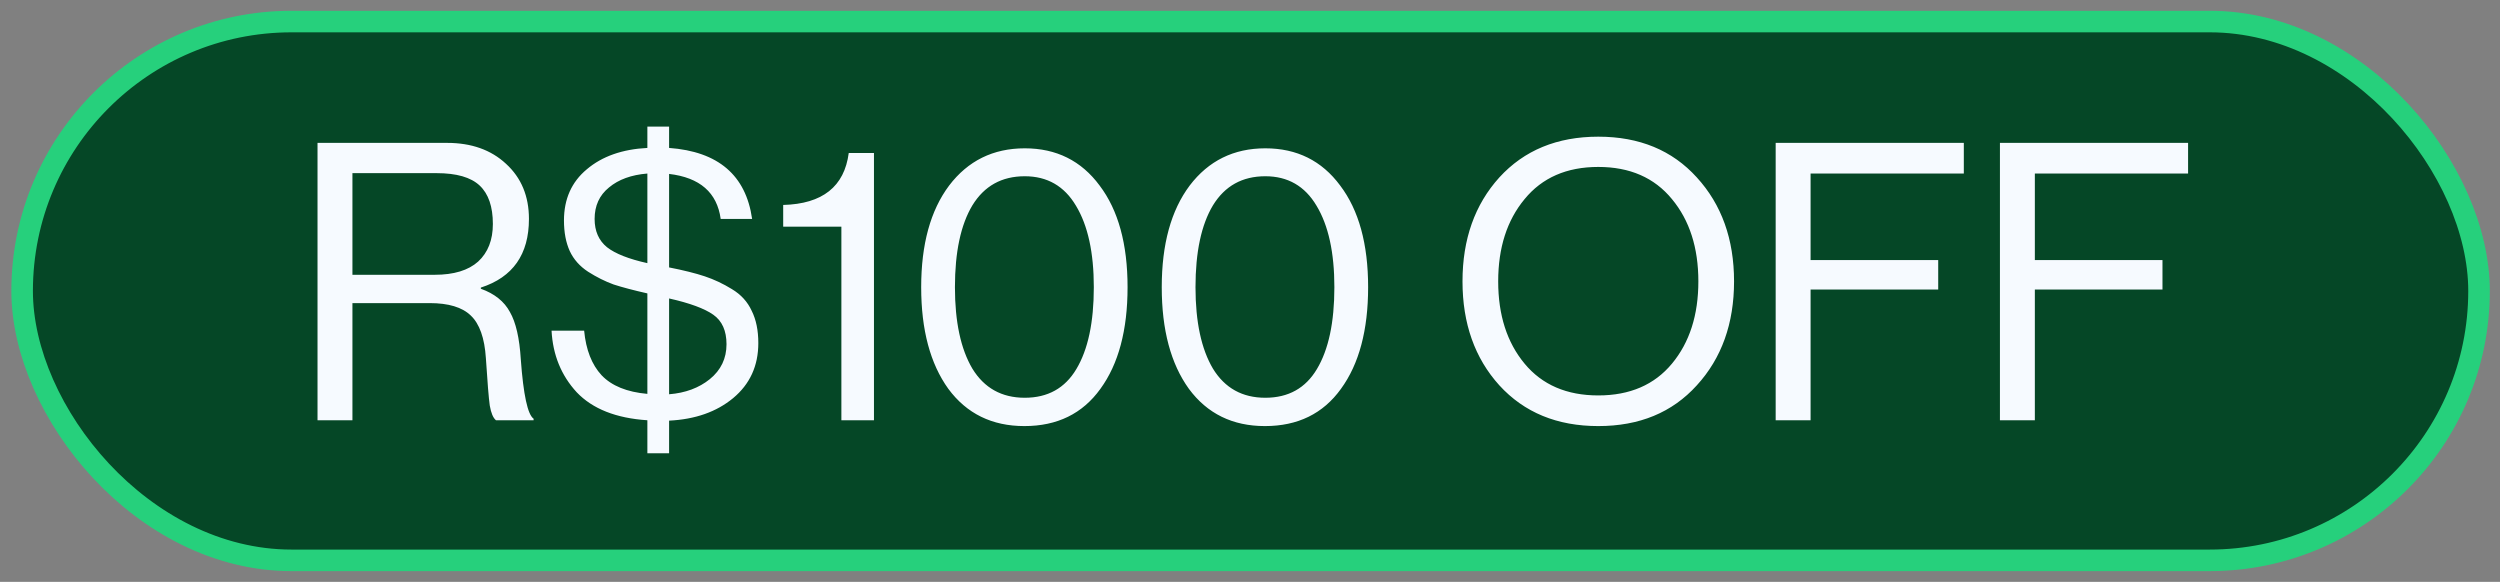
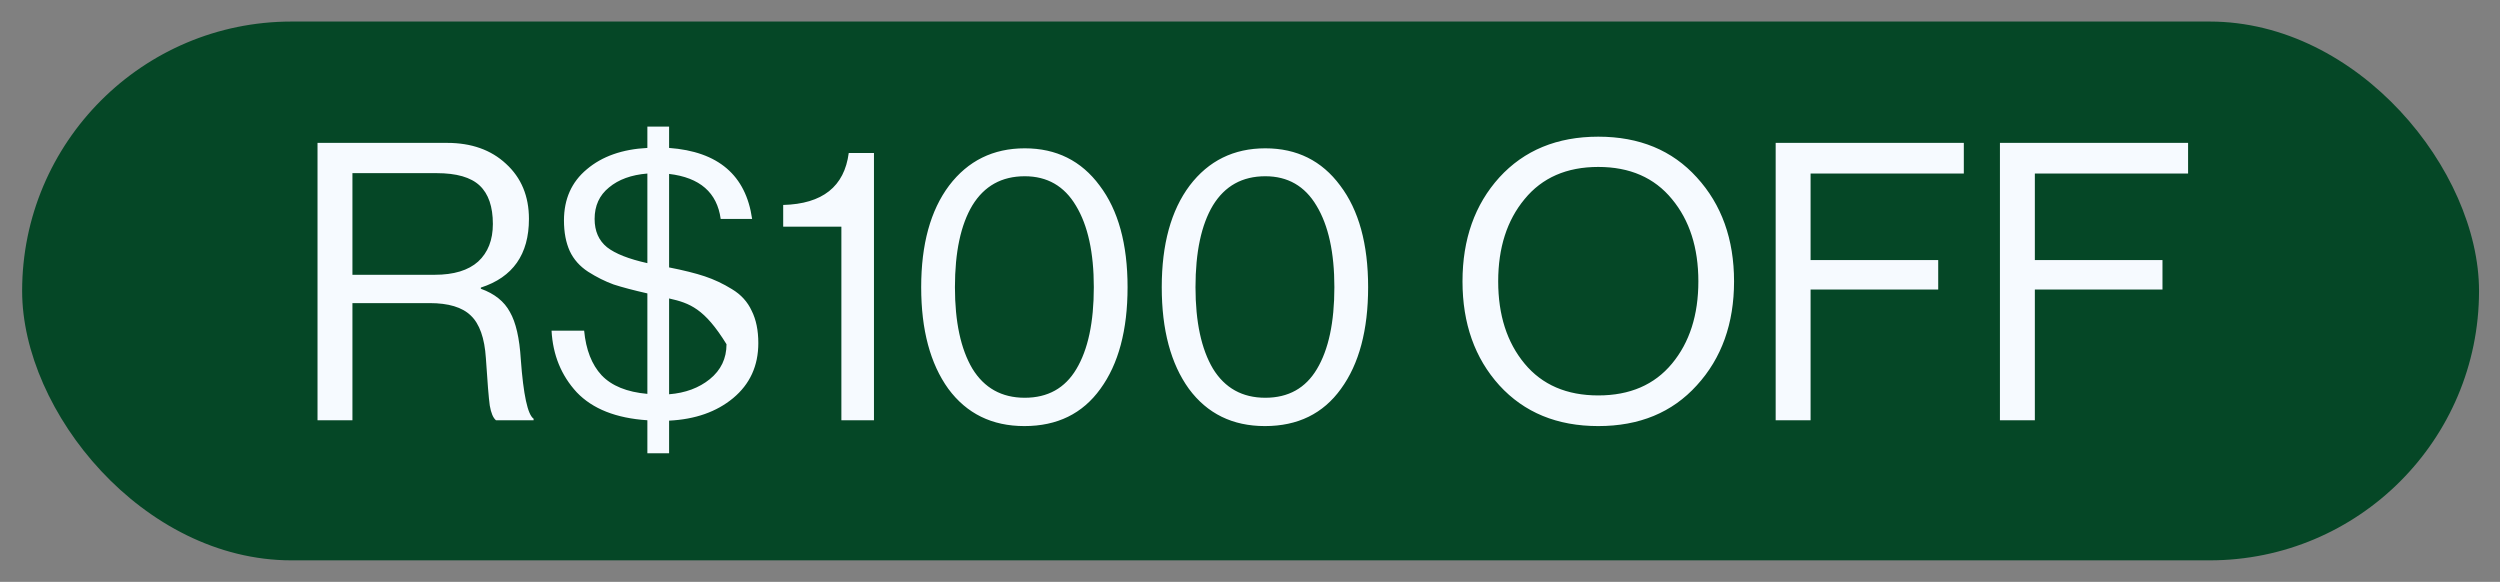
<svg xmlns="http://www.w3.org/2000/svg" width="116" height="27" viewBox="0 0 116 27" fill="none">
  <rect x="0" y="0" width="116" height="27" fill="#808080" stroke="none" />
  <rect x="1.027" y="1" width="114" height="25" rx="12.5" fill="#054726" />
-   <rect x="1.027" y="1" width="114" height="25" rx="12.5" stroke="#26D07C" />
-   <path d="M14.733 19.5V6.63H20.745C21.873 6.63 22.785 6.954 23.481 7.602C24.189 8.25 24.543 9.102 24.543 10.158C24.543 11.802 23.799 12.864 22.311 13.344V13.398C22.947 13.626 23.397 13.986 23.661 14.478C23.937 14.958 24.105 15.69 24.165 16.674C24.285 18.318 24.483 19.236 24.759 19.428V19.5H23.013C22.881 19.392 22.785 19.164 22.725 18.816C22.677 18.468 22.617 17.736 22.545 16.62C22.485 15.684 22.251 15.024 21.843 14.64C21.447 14.256 20.811 14.064 19.935 14.064H16.353V19.5H14.733ZM16.353 8.034V12.75H20.169C21.057 12.75 21.729 12.546 22.185 12.138C22.641 11.718 22.869 11.136 22.869 10.392C22.869 9.588 22.665 8.994 22.257 8.61C21.849 8.226 21.183 8.034 20.259 8.034H16.353ZM30.038 21.03V19.5C28.586 19.404 27.494 18.972 26.762 18.204C26.042 17.424 25.652 16.47 25.592 15.342H27.104C27.188 16.23 27.458 16.92 27.914 17.412C28.382 17.904 29.09 18.192 30.038 18.276V13.614C29.402 13.47 28.88 13.332 28.472 13.2C28.076 13.056 27.68 12.858 27.284 12.606C26.9 12.354 26.618 12.036 26.438 11.652C26.258 11.256 26.168 10.782 26.168 10.23C26.168 9.234 26.522 8.442 27.23 7.854C27.938 7.254 28.874 6.924 30.038 6.864V5.874H31.046V6.864C33.326 7.032 34.61 8.13 34.898 10.158H33.44C33.272 8.934 32.474 8.238 31.046 8.07V12.408C31.718 12.54 32.27 12.678 32.702 12.822C33.134 12.966 33.554 13.164 33.962 13.416C34.382 13.668 34.688 14.004 34.88 14.424C35.084 14.832 35.186 15.33 35.186 15.918C35.186 16.974 34.796 17.826 34.016 18.474C33.248 19.11 32.258 19.458 31.046 19.518V21.03H30.038ZM33.71 15.972C33.71 15.348 33.506 14.892 33.098 14.604C32.69 14.316 32.006 14.064 31.046 13.848V18.294C31.802 18.234 32.432 18 32.936 17.592C33.452 17.172 33.71 16.632 33.71 15.972ZM27.59 10.158C27.59 10.722 27.782 11.16 28.166 11.472C28.55 11.772 29.174 12.018 30.038 12.21V8.052C29.294 8.112 28.7 8.328 28.256 8.7C27.812 9.06 27.59 9.546 27.59 10.158ZM39.04 19.5V10.518H36.34V9.51C38.164 9.462 39.178 8.658 39.382 7.098H40.552V19.5H39.04ZM47.531 19.77C46.031 19.77 44.855 19.194 44.003 18.042C43.163 16.878 42.743 15.306 42.743 13.326C42.743 11.334 43.175 9.762 44.039 8.61C44.915 7.458 46.085 6.882 47.549 6.882C49.013 6.882 50.171 7.458 51.023 8.61C51.887 9.75 52.319 11.322 52.319 13.326C52.319 15.318 51.899 16.89 51.059 18.042C50.231 19.194 49.055 19.77 47.531 19.77ZM45.119 17.106C45.671 18.006 46.481 18.456 47.549 18.456C48.617 18.456 49.415 18.012 49.943 17.124C50.483 16.224 50.753 14.958 50.753 13.326C50.753 11.718 50.477 10.458 49.925 9.546C49.385 8.634 48.593 8.178 47.549 8.178C46.481 8.178 45.671 8.628 45.119 9.528C44.579 10.428 44.309 11.694 44.309 13.326C44.309 14.934 44.579 16.194 45.119 17.106ZM58.693 19.77C57.193 19.77 56.017 19.194 55.165 18.042C54.325 16.878 53.905 15.306 53.905 13.326C53.905 11.334 54.337 9.762 55.201 8.61C56.077 7.458 57.247 6.882 58.711 6.882C60.175 6.882 61.333 7.458 62.185 8.61C63.049 9.75 63.481 11.322 63.481 13.326C63.481 15.318 63.061 16.89 62.221 18.042C61.393 19.194 60.217 19.77 58.693 19.77ZM56.281 17.106C56.833 18.006 57.643 18.456 58.711 18.456C59.779 18.456 60.577 18.012 61.105 17.124C61.645 16.224 61.915 14.958 61.915 13.326C61.915 11.718 61.639 10.458 61.087 9.546C60.547 8.634 59.755 8.178 58.711 8.178C57.643 8.178 56.833 8.628 56.281 9.528C55.741 10.428 55.471 11.694 55.471 13.326C55.471 14.934 55.741 16.194 56.281 17.106ZM78.732 17.88C77.592 19.14 76.068 19.77 74.16 19.77C72.252 19.77 70.722 19.14 69.57 17.88C68.43 16.62 67.86 15.012 67.86 13.056C67.86 11.1 68.43 9.492 69.57 8.232C70.722 6.972 72.252 6.342 74.16 6.342C76.068 6.342 77.592 6.972 78.732 8.232C79.884 9.492 80.46 11.1 80.46 13.056C80.46 15.012 79.884 16.62 78.732 17.88ZM70.74 16.872C71.556 17.856 72.696 18.348 74.16 18.348C75.624 18.348 76.764 17.856 77.58 16.872C78.396 15.888 78.804 14.616 78.804 13.056C78.804 11.496 78.396 10.224 77.58 9.24C76.764 8.244 75.624 7.746 74.16 7.746C72.696 7.746 71.556 8.244 70.74 9.24C69.924 10.224 69.516 11.496 69.516 13.056C69.516 14.616 69.924 15.888 70.74 16.872ZM82.391 19.5V6.63H91.121V8.052H84.011V12.066H89.933V13.434H84.011V19.5H82.391ZM92.797 19.5V6.63H101.527V8.052H94.417V12.066H100.339V13.434H94.417V19.5H92.797Z" fill="#F6FAFF" />
+   <path d="M14.733 19.5V6.63H20.745C21.873 6.63 22.785 6.954 23.481 7.602C24.189 8.25 24.543 9.102 24.543 10.158C24.543 11.802 23.799 12.864 22.311 13.344V13.398C22.947 13.626 23.397 13.986 23.661 14.478C23.937 14.958 24.105 15.69 24.165 16.674C24.285 18.318 24.483 19.236 24.759 19.428V19.5H23.013C22.881 19.392 22.785 19.164 22.725 18.816C22.677 18.468 22.617 17.736 22.545 16.62C22.485 15.684 22.251 15.024 21.843 14.64C21.447 14.256 20.811 14.064 19.935 14.064H16.353V19.5H14.733ZM16.353 8.034V12.75H20.169C21.057 12.75 21.729 12.546 22.185 12.138C22.641 11.718 22.869 11.136 22.869 10.392C22.869 9.588 22.665 8.994 22.257 8.61C21.849 8.226 21.183 8.034 20.259 8.034H16.353ZM30.038 21.03V19.5C28.586 19.404 27.494 18.972 26.762 18.204C26.042 17.424 25.652 16.47 25.592 15.342H27.104C27.188 16.23 27.458 16.92 27.914 17.412C28.382 17.904 29.09 18.192 30.038 18.276V13.614C29.402 13.47 28.88 13.332 28.472 13.2C28.076 13.056 27.68 12.858 27.284 12.606C26.9 12.354 26.618 12.036 26.438 11.652C26.258 11.256 26.168 10.782 26.168 10.23C26.168 9.234 26.522 8.442 27.23 7.854C27.938 7.254 28.874 6.924 30.038 6.864V5.874H31.046V6.864C33.326 7.032 34.61 8.13 34.898 10.158H33.44C33.272 8.934 32.474 8.238 31.046 8.07V12.408C31.718 12.54 32.27 12.678 32.702 12.822C33.134 12.966 33.554 13.164 33.962 13.416C34.382 13.668 34.688 14.004 34.88 14.424C35.084 14.832 35.186 15.33 35.186 15.918C35.186 16.974 34.796 17.826 34.016 18.474C33.248 19.11 32.258 19.458 31.046 19.518V21.03H30.038ZM33.71 15.972C32.69 14.316 32.006 14.064 31.046 13.848V18.294C31.802 18.234 32.432 18 32.936 17.592C33.452 17.172 33.71 16.632 33.71 15.972ZM27.59 10.158C27.59 10.722 27.782 11.16 28.166 11.472C28.55 11.772 29.174 12.018 30.038 12.21V8.052C29.294 8.112 28.7 8.328 28.256 8.7C27.812 9.06 27.59 9.546 27.59 10.158ZM39.04 19.5V10.518H36.34V9.51C38.164 9.462 39.178 8.658 39.382 7.098H40.552V19.5H39.04ZM47.531 19.77C46.031 19.77 44.855 19.194 44.003 18.042C43.163 16.878 42.743 15.306 42.743 13.326C42.743 11.334 43.175 9.762 44.039 8.61C44.915 7.458 46.085 6.882 47.549 6.882C49.013 6.882 50.171 7.458 51.023 8.61C51.887 9.75 52.319 11.322 52.319 13.326C52.319 15.318 51.899 16.89 51.059 18.042C50.231 19.194 49.055 19.77 47.531 19.77ZM45.119 17.106C45.671 18.006 46.481 18.456 47.549 18.456C48.617 18.456 49.415 18.012 49.943 17.124C50.483 16.224 50.753 14.958 50.753 13.326C50.753 11.718 50.477 10.458 49.925 9.546C49.385 8.634 48.593 8.178 47.549 8.178C46.481 8.178 45.671 8.628 45.119 9.528C44.579 10.428 44.309 11.694 44.309 13.326C44.309 14.934 44.579 16.194 45.119 17.106ZM58.693 19.77C57.193 19.77 56.017 19.194 55.165 18.042C54.325 16.878 53.905 15.306 53.905 13.326C53.905 11.334 54.337 9.762 55.201 8.61C56.077 7.458 57.247 6.882 58.711 6.882C60.175 6.882 61.333 7.458 62.185 8.61C63.049 9.75 63.481 11.322 63.481 13.326C63.481 15.318 63.061 16.89 62.221 18.042C61.393 19.194 60.217 19.77 58.693 19.77ZM56.281 17.106C56.833 18.006 57.643 18.456 58.711 18.456C59.779 18.456 60.577 18.012 61.105 17.124C61.645 16.224 61.915 14.958 61.915 13.326C61.915 11.718 61.639 10.458 61.087 9.546C60.547 8.634 59.755 8.178 58.711 8.178C57.643 8.178 56.833 8.628 56.281 9.528C55.741 10.428 55.471 11.694 55.471 13.326C55.471 14.934 55.741 16.194 56.281 17.106ZM78.732 17.88C77.592 19.14 76.068 19.77 74.16 19.77C72.252 19.77 70.722 19.14 69.57 17.88C68.43 16.62 67.86 15.012 67.86 13.056C67.86 11.1 68.43 9.492 69.57 8.232C70.722 6.972 72.252 6.342 74.16 6.342C76.068 6.342 77.592 6.972 78.732 8.232C79.884 9.492 80.46 11.1 80.46 13.056C80.46 15.012 79.884 16.62 78.732 17.88ZM70.74 16.872C71.556 17.856 72.696 18.348 74.16 18.348C75.624 18.348 76.764 17.856 77.58 16.872C78.396 15.888 78.804 14.616 78.804 13.056C78.804 11.496 78.396 10.224 77.58 9.24C76.764 8.244 75.624 7.746 74.16 7.746C72.696 7.746 71.556 8.244 70.74 9.24C69.924 10.224 69.516 11.496 69.516 13.056C69.516 14.616 69.924 15.888 70.74 16.872ZM82.391 19.5V6.63H91.121V8.052H84.011V12.066H89.933V13.434H84.011V19.5H82.391ZM92.797 19.5V6.63H101.527V8.052H94.417V12.066H100.339V13.434H94.417V19.5H92.797Z" fill="#F6FAFF" />
</svg>